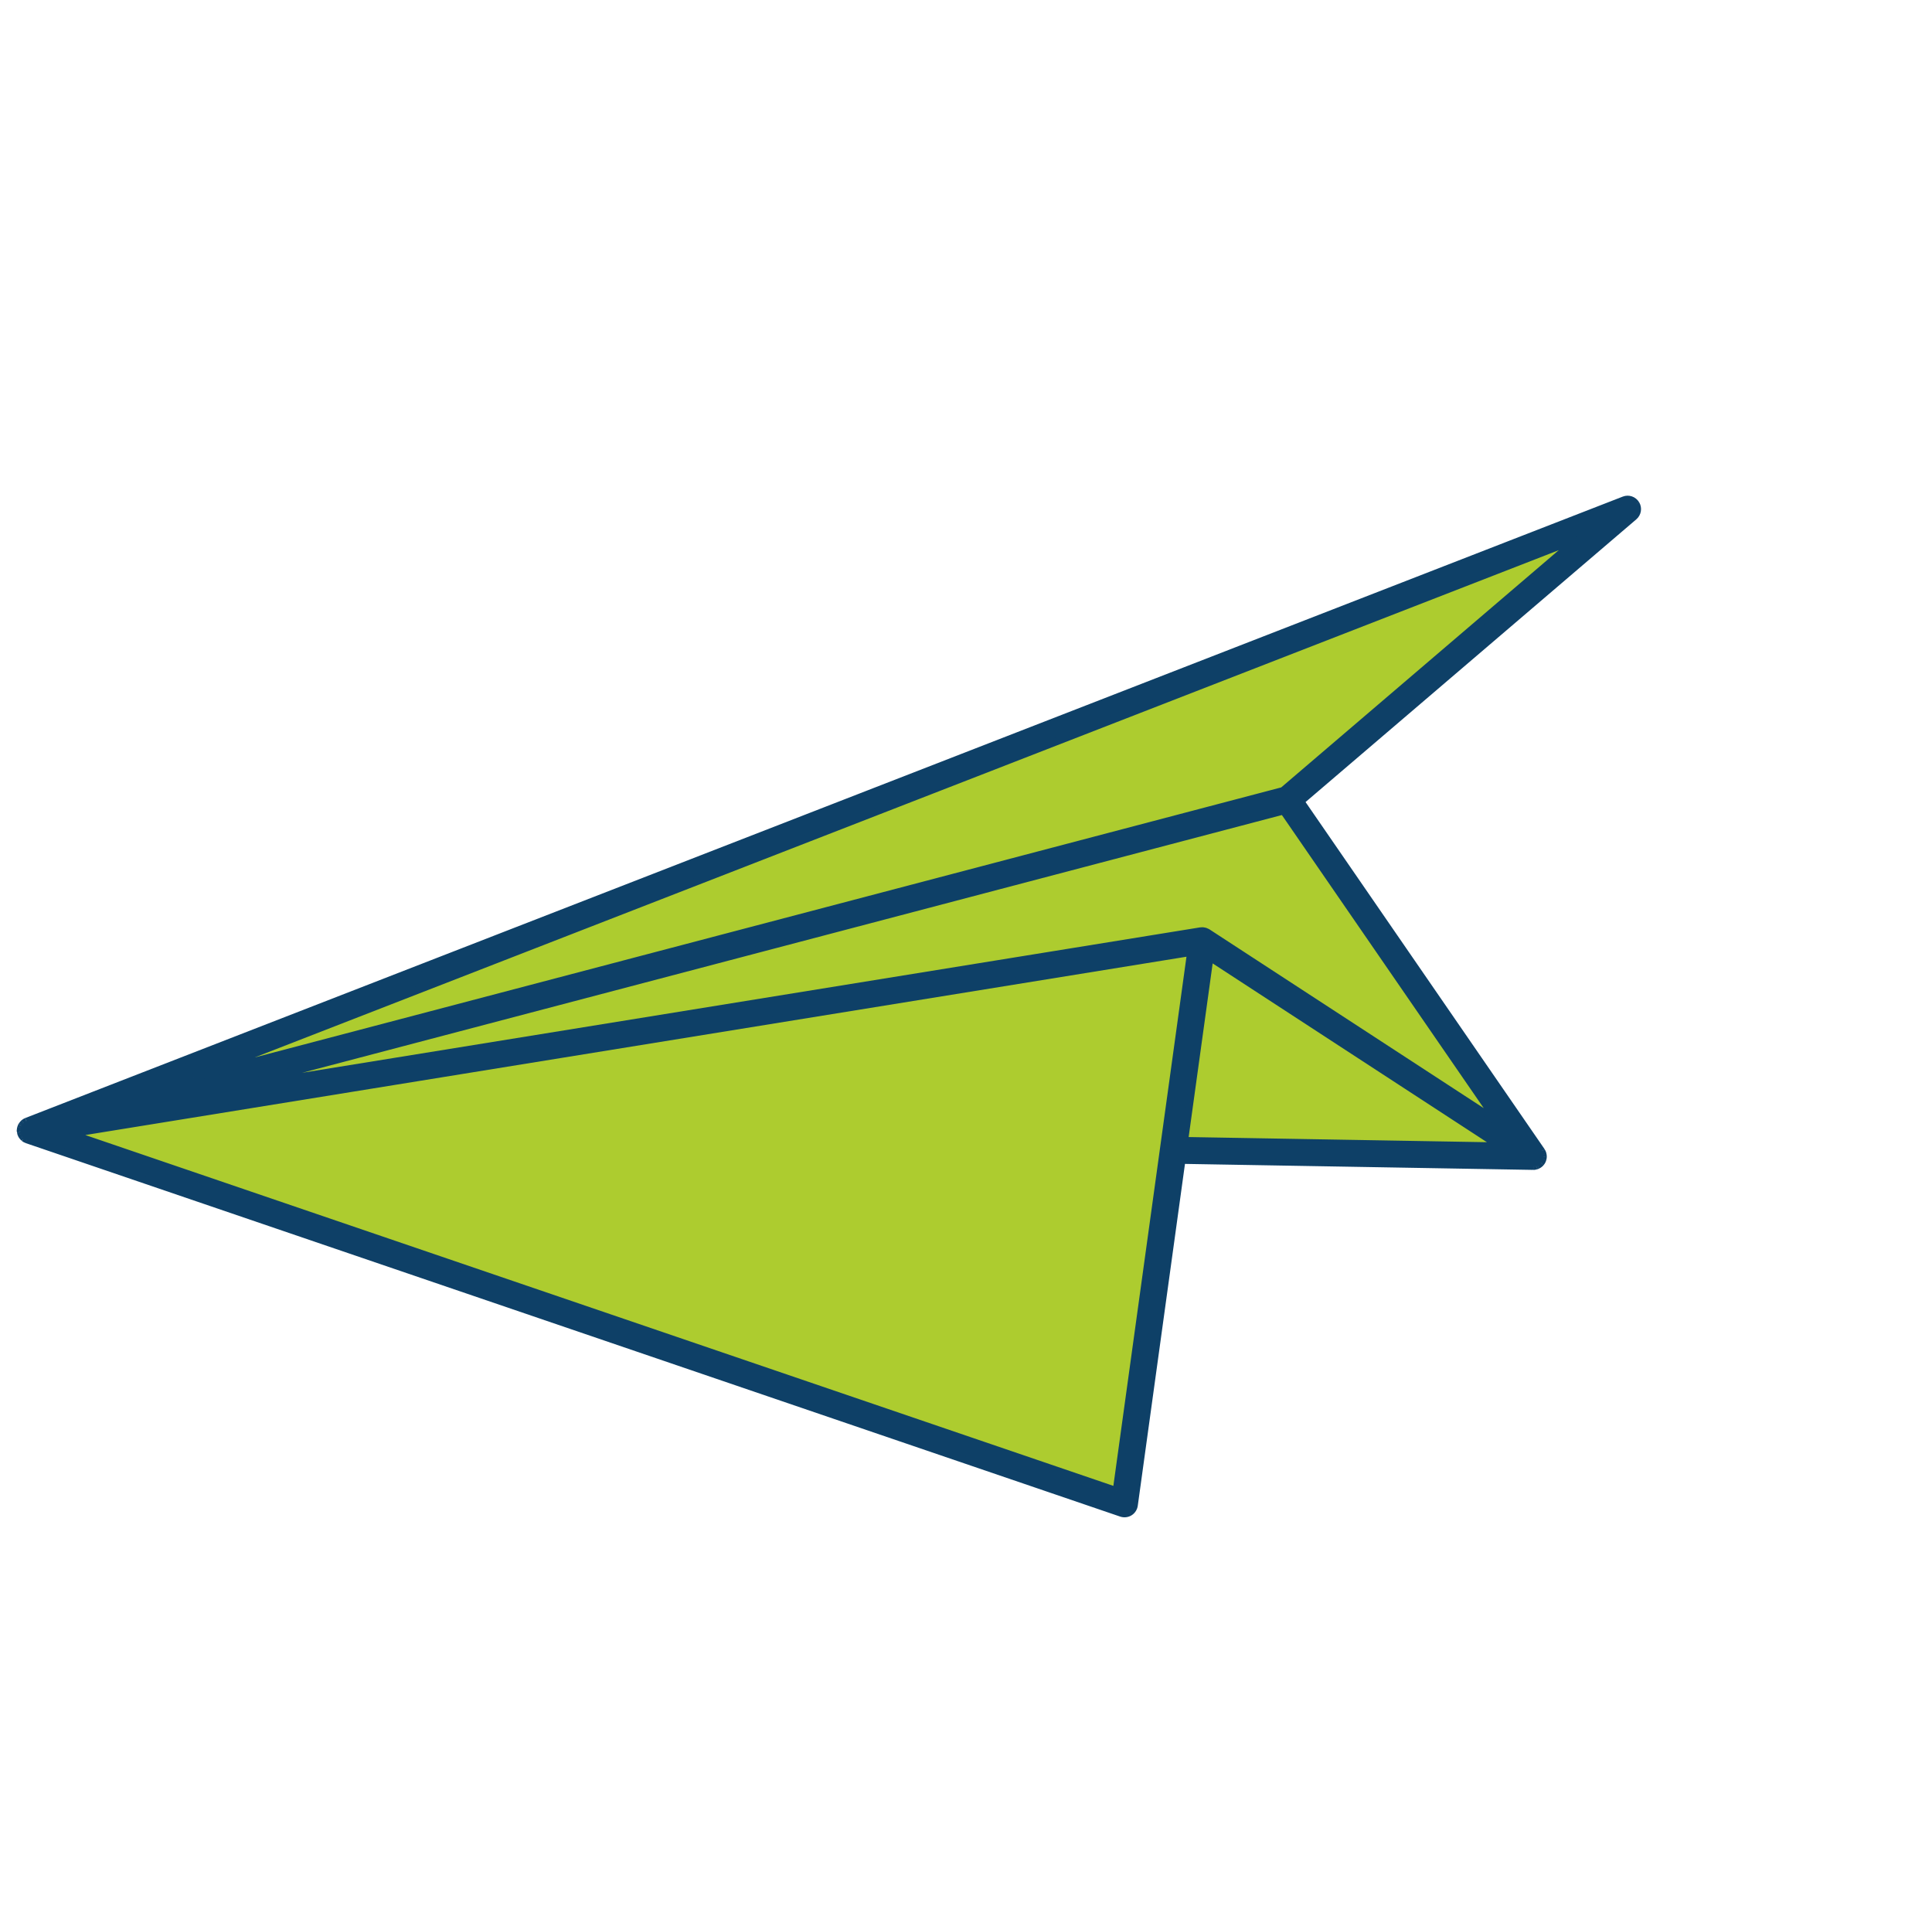
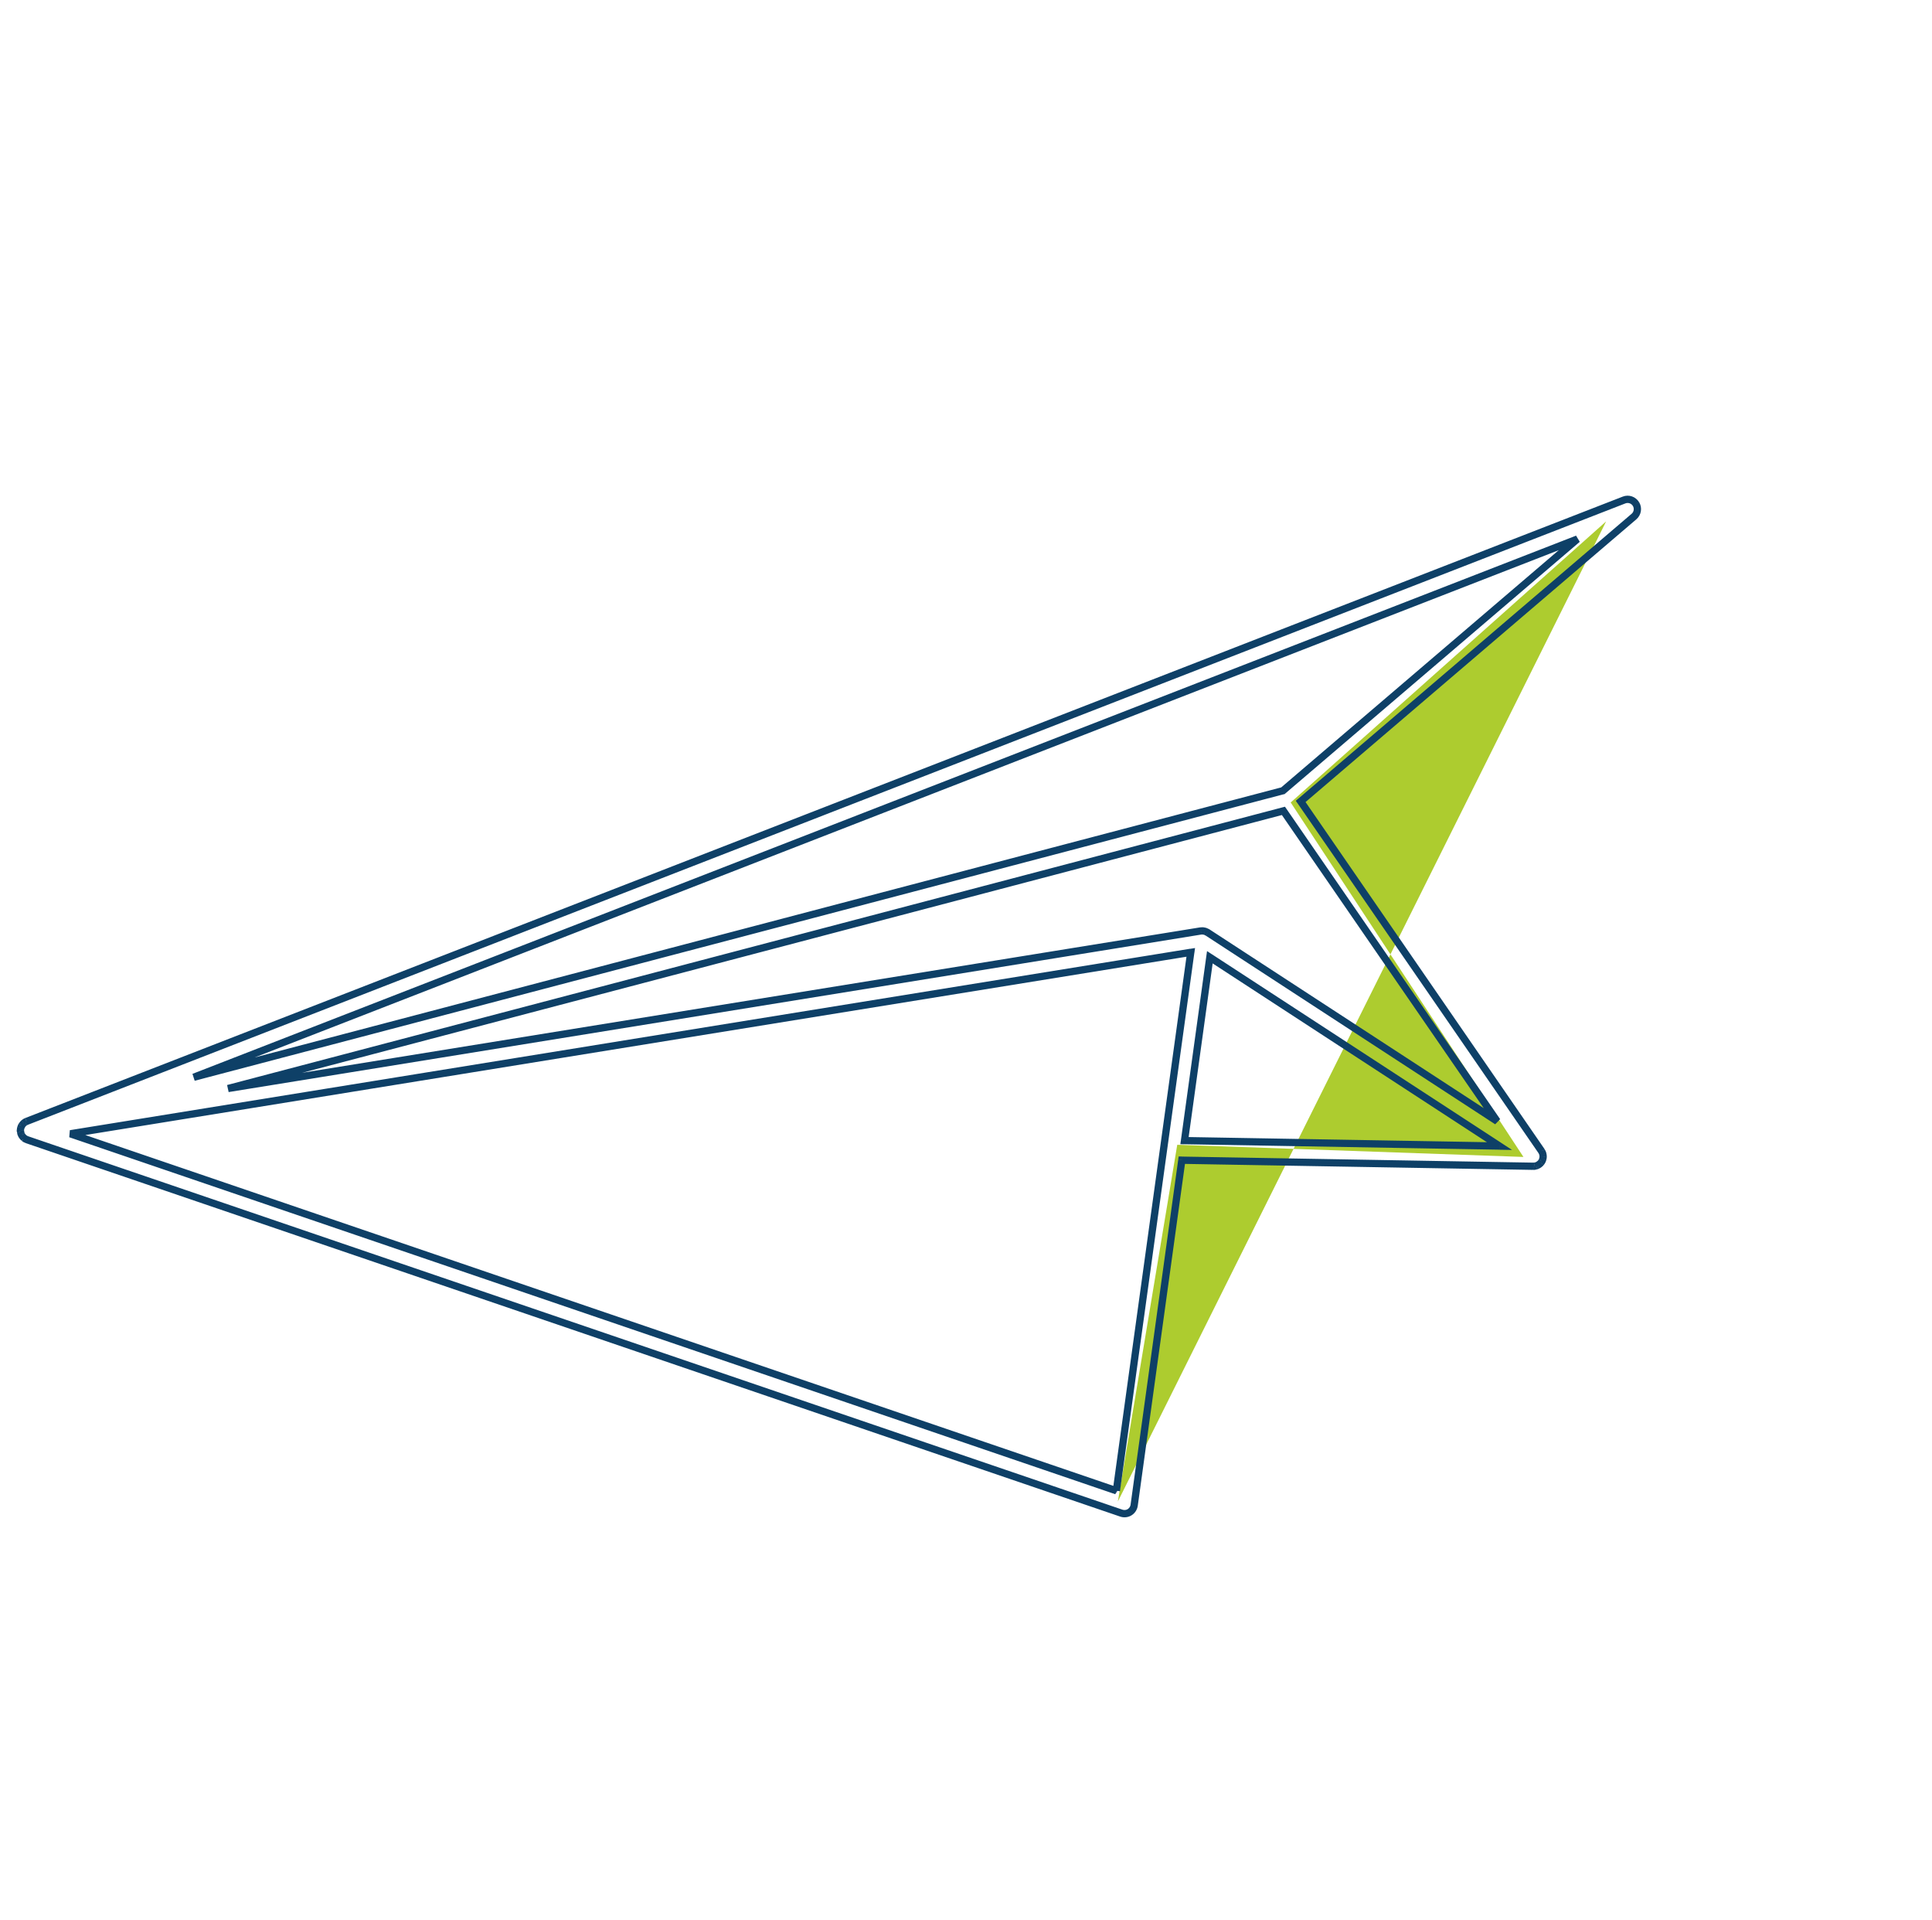
<svg xmlns="http://www.w3.org/2000/svg" width="155" height="154" viewBox="0 0 155 154" fill="none">
-   <path d="M89.683 120.442L4.905 90.79L128.856 41.822L103.55 64.368L122.222 92.801L94.448 91.826L89.684 120.44L89.683 120.442Z" fill="#ADCC2F" />
-   <path d="M1.93 91.283C2 91.341 2.08 91.385 2.17 91.416L89.961 121.369C90.183 121.444 90.427 121.416 90.626 121.295C90.632 121.289 90.651 121.277 90.659 121.274C90.841 121.149 90.962 120.952 90.991 120.735L94.813 93.058L122.999 93.544C122.999 93.544 123.002 93.542 123.007 93.544C123.039 93.545 123.072 93.543 123.104 93.539C123.111 93.539 123.12 93.539 123.125 93.537C123.157 93.533 123.189 93.525 123.217 93.517C123.225 93.513 123.232 93.513 123.24 93.512C123.272 93.504 123.302 93.49 123.334 93.475C123.338 93.472 123.346 93.47 123.352 93.469C123.387 93.453 123.421 93.431 123.456 93.407C123.498 93.378 123.537 93.346 123.573 93.31L123.589 93.293C123.599 93.284 123.607 93.271 123.614 93.264C123.641 93.232 123.665 93.196 123.688 93.159C123.697 93.145 123.703 93.132 123.712 93.115C123.735 93.069 123.754 93.026 123.766 92.979C123.768 92.969 123.772 92.961 123.774 92.952C123.786 92.904 123.791 92.854 123.793 92.804C123.793 92.797 123.797 92.789 123.798 92.781C123.8 92.766 123.793 92.752 123.797 92.739C123.797 92.715 123.794 92.689 123.791 92.667C123.786 92.643 123.783 92.619 123.779 92.596C123.773 92.573 123.768 92.552 123.759 92.528C123.751 92.504 123.743 92.479 123.732 92.459C123.722 92.436 123.71 92.418 123.7 92.396C123.691 92.375 123.678 92.352 123.665 92.332C123.662 92.33 123.661 92.329 123.659 92.321L104.344 64.283L131.083 41.433C131.374 41.185 131.441 40.764 131.246 40.436C131.048 40.105 130.648 39.966 130.289 40.105L2.135 89.946C2.135 89.946 2.117 89.956 2.105 89.959C2.076 89.972 2.046 89.987 2.019 90.003C2.003 90.011 1.987 90.023 1.972 90.032C1.949 90.049 1.928 90.064 1.906 90.082L1.864 90.124C1.844 90.144 1.825 90.163 1.811 90.184C1.799 90.196 1.787 90.213 1.777 90.226C1.759 90.251 1.745 90.277 1.729 90.306C1.723 90.32 1.715 90.333 1.708 90.344C1.691 90.38 1.677 90.418 1.666 90.457C1.665 90.463 1.662 90.469 1.66 90.475C1.649 90.518 1.641 90.563 1.639 90.608L1.639 90.613C1.637 90.627 1.639 90.641 1.639 90.655C1.638 90.69 1.64 90.723 1.644 90.755C1.646 90.769 1.65 90.785 1.651 90.802C1.657 90.837 1.663 90.867 1.671 90.899C1.672 90.905 1.674 90.913 1.675 90.919C1.677 90.928 1.685 90.937 1.687 90.947C1.697 90.977 1.71 91.007 1.726 91.034C1.734 91.049 1.739 91.064 1.751 91.078C1.766 91.105 1.785 91.131 1.804 91.155C1.814 91.164 1.822 91.18 1.833 91.191L1.93 91.288L1.928 91.285L1.93 91.283ZM18.297 87.31L102.968 65.038L120.116 89.934L96.883 74.792C96.883 74.792 96.872 74.786 96.867 74.784C96.853 74.774 96.835 74.768 96.82 74.76C96.783 74.74 96.749 74.724 96.711 74.71C96.693 74.704 96.677 74.701 96.661 74.696C96.62 74.684 96.584 74.678 96.542 74.672C96.524 74.671 96.505 74.669 96.489 74.666C96.448 74.666 96.41 74.666 96.37 74.671C96.356 74.673 96.344 74.669 96.332 74.673L18.298 87.309L18.297 87.31ZM126.554 43.235L102.927 63.425L15.547 86.408L126.554 43.235ZM120.303 91.929L95.031 91.492L97.063 76.782L120.303 91.929ZM89.568 119.578L5.649 90.945L95.532 76.391L89.565 119.576L89.568 119.578Z" fill="#0E4067" />
+   <path d="M89.683 120.442L128.856 41.822L103.55 64.368L122.222 92.801L94.448 91.826L89.684 120.44L89.683 120.442Z" fill="#ADCC2F" />
  <path d="M1.931 91.284L2.117 91.059L1.724 91.49L1.931 91.284ZM2.171 91.417L2.075 91.693L2.169 91.418L2.171 91.417ZM90.627 121.296L90.777 121.546L90.808 121.527L90.833 121.502L90.627 121.296ZM90.66 121.275L90.79 121.536L90.809 121.526L90.826 121.514L90.66 121.275ZM94.814 93.059L94.818 92.767L94.559 92.763L94.524 93.019L94.814 93.059ZM123 93.545L122.996 93.837L123.119 93.839L123.207 93.751L123 93.545ZM123.007 93.545L122.916 93.821L122.961 93.836L123.009 93.835L123.008 93.544L123.007 93.545ZM123.105 93.54L123.105 93.248L123.086 93.248L123.067 93.251L123.102 93.54L123.105 93.54ZM123.126 93.538L123.09 93.248L123.061 93.252L123.033 93.26L123.125 93.536L123.126 93.538ZM123.217 93.517L123.298 93.797L123.324 93.79L123.348 93.778L123.217 93.517ZM123.241 93.513L123.241 93.805L123.277 93.805L123.311 93.796L123.24 93.514L123.241 93.513ZM123.335 93.476L123.465 93.737L123.508 93.716L123.541 93.682L123.335 93.476ZM123.353 93.47L123.444 93.746L123.457 93.743L123.47 93.737L123.351 93.471L123.353 93.47ZM123.457 93.408L123.619 93.65L123.622 93.647L123.627 93.644L123.458 93.407L123.457 93.408ZM123.616 93.266L123.823 93.472L123.837 93.458L123.616 93.266ZM123.69 93.161L123.451 92.992L123.444 93.004L123.437 93.015L123.69 93.161ZM123.714 93.117L123.976 93.248L123.978 93.245L123.98 93.243L123.717 93.117L123.714 93.117ZM123.768 92.981L124.05 93.052L124.051 93.046L124.053 93.04L123.767 92.982L123.768 92.981ZM123.776 92.954L123.494 92.882L123.492 92.888L123.491 92.894L123.777 92.952L123.776 92.954ZM123.795 92.806L124.087 92.818L124.088 92.812L124.088 92.808L123.796 92.808L123.795 92.806ZM123.8 92.783L123.511 92.741L123.509 92.763L123.509 92.784L123.801 92.784L123.8 92.783ZM123.799 92.741L124.087 92.783L124.09 92.762L124.09 92.741L123.799 92.741ZM123.779 92.596L124.068 92.548L124.065 92.533L124.061 92.519L123.779 92.596ZM123.667 92.332L123.917 92.181L123.898 92.15L123.873 92.125L123.667 92.332ZM123.661 92.321L123.937 92.23L123.924 92.191L123.902 92.156L123.661 92.321ZM104.346 64.283L104.158 64.061L103.958 64.232L104.107 64.449L104.347 64.284L104.346 64.283ZM2.137 89.945L2.031 89.674L2.012 89.681L1.996 89.69L2.137 89.945ZM2.107 89.958L2.016 89.682L1.999 89.687L1.985 89.694L2.108 89.957L2.107 89.958ZM2.021 90.002L2.151 90.263L2.159 90.26L2.165 90.254L2.023 90.002L2.021 90.002ZM1.974 90.032L2.136 90.274L2.139 90.27L2.144 90.268L1.974 90.029L1.974 90.032ZM1.908 90.082L1.723 89.856L1.712 89.867L1.701 89.878L1.908 90.084L1.908 90.082ZM1.812 90.185L2.018 90.391L2.041 90.369L2.059 90.342L1.812 90.185ZM1.777 90.227L1.54 90.058L1.538 90.061L1.777 90.227ZM1.73 90.307L1.476 90.163L1.468 90.178L1.462 90.194L1.73 90.307ZM1.709 90.345L1.466 90.184L1.452 90.205L1.442 90.228L1.707 90.347L1.709 90.345ZM1.667 90.458L1.944 90.549L1.946 90.547L1.946 90.542L1.666 90.459L1.667 90.458ZM1.661 90.476L1.385 90.385L1.382 90.392L1.38 90.399L1.661 90.476ZM1.64 90.609L1.348 90.597L1.341 90.758L1.475 90.85L1.64 90.609ZM1.64 90.614L1.928 90.655L1.931 90.634L1.931 90.612L1.639 90.612L1.64 90.614ZM1.64 90.656L1.932 90.673L1.933 90.664L1.932 90.656L1.64 90.656ZM1.645 90.756L1.355 90.792L1.357 90.794L1.646 90.752L1.645 90.756ZM1.652 90.803L1.361 90.835L1.362 90.844L1.365 90.853L1.652 90.803ZM1.672 90.9L1.39 90.971L1.393 90.981L1.397 90.992L1.673 90.901L1.672 90.9ZM1.676 90.92L1.962 90.861L1.958 90.844L1.952 90.826L1.676 90.917L1.676 90.92ZM1.687 90.948L1.4 91.005L1.404 91.023L1.41 91.041L1.686 90.949L1.687 90.948ZM1.727 91.035L1.988 90.904L1.984 90.896L1.978 90.89L1.727 91.032L1.727 91.035ZM1.752 91.079L2.005 90.934L1.998 90.922L1.99 90.909L1.752 91.079ZM1.805 91.156L1.581 91.342L1.59 91.352L1.6 91.361L1.806 91.155L1.805 91.156ZM18.294 87.314L18.22 87.032L18.342 87.601L18.295 87.313L18.294 87.314ZM102.965 65.043L103.206 64.878L103.09 64.709L102.892 64.76L102.965 65.043ZM120.113 89.938L119.954 90.183L120.354 89.773L120.113 89.938ZM96.88 74.796L97.039 74.552L97.035 74.548L97.029 74.547L96.879 74.797L96.88 74.796ZM96.864 74.788L96.696 75.025L96.732 75.052L96.773 75.064L96.864 74.788ZM96.817 74.764L96.676 75.019L96.681 75.024L96.688 75.027L96.818 74.766L96.817 74.764ZM96.708 74.715L96.808 74.44L96.805 74.437L96.8 74.437L96.709 74.713L96.708 74.715ZM96.658 74.7L96.574 74.979L96.58 74.98L96.587 74.983L96.658 74.7ZM96.539 74.677L96.581 74.388L96.578 74.386L96.572 74.387L96.54 74.678L96.539 74.677ZM96.486 74.671L96.518 74.38L96.501 74.377L96.484 74.377L96.485 74.669L96.486 74.671ZM96.367 74.675L96.339 74.386L96.333 74.387L96.327 74.388L96.368 74.677L96.367 74.675ZM96.329 74.678L96.376 74.966L96.398 74.963L96.421 74.954L96.329 74.678ZM126.554 43.239L126.741 43.462L126.447 42.969L126.554 43.239ZM102.927 63.429L103.002 63.71L103.066 63.694L103.117 63.65L102.928 63.428L102.927 63.429ZM15.546 86.412L15.441 86.141L15.62 86.695L15.546 86.412ZM120.303 91.932L120.299 92.224L121.311 92.241L120.462 91.687L120.303 91.932ZM95.031 91.495L94.742 91.455L94.697 91.78L95.025 91.786L95.03 91.494L95.031 91.495ZM97.063 76.785L97.222 76.541L96.838 76.289L96.774 76.745L97.063 76.785ZM89.569 119.582L89.475 119.858L89.775 119.375L89.569 119.582ZM5.65 90.948L5.603 90.659L5.555 91.223L5.649 90.947L5.65 90.948ZM95.532 76.394L95.822 76.434L95.875 76.044L95.485 76.107L95.531 76.395L95.532 76.394ZM89.566 119.579L89.277 119.539L89.257 119.683L89.359 119.785L89.565 119.578L89.566 119.579ZM1.745 91.511C1.843 91.593 1.955 91.652 2.076 91.695L2.268 91.144C2.206 91.122 2.157 91.095 2.117 91.062L1.745 91.511ZM2.077 91.696L89.868 121.649L90.057 121.097L2.265 91.144L2.077 91.696ZM89.87 121.65C90.175 121.753 90.507 121.715 90.779 121.55L90.476 121.05C90.348 121.129 90.195 121.144 90.055 121.097L89.867 121.65L89.87 121.65ZM90.834 121.506C90.825 121.515 90.818 121.523 90.814 121.526C90.811 121.53 90.808 121.532 90.806 121.534C90.805 121.536 90.803 121.537 90.802 121.538C90.802 121.538 90.802 121.538 90.801 121.539C90.801 121.539 90.799 121.542 90.795 121.543L90.534 121.021C90.519 121.029 90.503 121.037 90.491 121.044C90.489 121.047 90.454 121.067 90.425 121.097L90.838 121.509L90.834 121.506ZM90.827 121.518C91.074 121.347 91.241 121.077 91.281 120.778L90.704 120.699C90.684 120.834 90.609 120.958 90.493 121.037L90.826 121.517L90.827 121.518ZM91.281 120.781L95.103 93.104L94.525 93.025L90.703 120.701L91.281 120.781ZM94.81 93.355L122.997 93.84L123.007 93.258L94.82 92.772L94.81 93.355ZM123.001 93.548C123.139 93.686 123.208 93.755 123.208 93.755L123.202 93.761C123.202 93.761 123.197 93.766 123.195 93.768C123.19 93.773 123.185 93.777 123.179 93.781C123.169 93.789 123.157 93.796 123.144 93.805C123.118 93.819 123.09 93.83 123.061 93.836C123.001 93.847 122.952 93.838 122.917 93.827L123.102 93.274C123.063 93.261 123.008 93.252 122.947 93.264C122.917 93.269 122.887 93.28 122.86 93.296C122.848 93.303 122.835 93.311 122.824 93.319C122.82 93.324 122.815 93.329 122.809 93.332C122.807 93.335 122.804 93.337 122.802 93.34C122.801 93.341 122.8 93.342 122.798 93.343L122.796 93.346C122.796 93.346 122.796 93.346 123.003 93.552L123.001 93.548ZM123.009 93.84C123.051 93.84 123.098 93.837 123.143 93.832L123.07 93.254C123.051 93.256 123.029 93.258 123.01 93.258L123.01 93.841L123.009 93.84ZM123.107 93.834C123.107 93.834 123.124 93.834 123.139 93.833C123.155 93.832 123.185 93.83 123.222 93.817L123.037 93.264C123.053 93.259 123.067 93.255 123.077 93.254C123.088 93.253 123.096 93.252 123.1 93.251C123.108 93.249 123.114 93.25 123.108 93.249L123.108 93.833L123.107 93.834ZM123.165 93.831C123.219 93.825 123.267 93.812 123.301 93.802L123.14 93.241C123.118 93.247 123.102 93.251 123.094 93.252L123.166 93.83L123.165 93.831ZM123.352 93.782C123.319 93.797 123.289 93.805 123.27 93.807C123.253 93.809 123.239 93.809 123.246 93.809L123.246 93.225C123.246 93.225 123.17 93.221 123.091 93.261L123.353 93.783L123.352 93.782ZM123.315 93.8C123.38 93.784 123.435 93.756 123.468 93.739L123.207 93.217C123.192 93.224 123.184 93.228 123.178 93.231C123.172 93.233 123.171 93.234 123.173 93.234L123.315 93.8ZM123.544 93.685C123.511 93.718 123.476 93.736 123.455 93.745C123.433 93.755 123.417 93.757 123.412 93.76L123.409 93.761C123.409 93.761 123.41 93.76 123.413 93.761C123.417 93.76 123.432 93.756 123.451 93.751L123.266 93.198C123.281 93.192 123.293 93.19 123.294 93.191C123.301 93.189 123.288 93.192 123.282 93.193C123.274 93.195 123.254 93.201 123.23 93.21C123.205 93.221 123.17 93.24 123.134 93.275L123.547 93.688L123.544 93.685ZM123.474 93.738C123.534 93.711 123.588 93.676 123.623 93.653L123.299 93.167C123.262 93.192 123.247 93.201 123.237 93.205L123.474 93.738ZM123.63 93.648C123.68 93.612 123.734 93.571 123.785 93.52L123.371 93.107C123.351 93.127 123.324 93.15 123.291 93.173L123.63 93.648ZM123.785 93.52L123.801 93.503L123.388 93.09L123.371 93.107L123.785 93.52ZM123.801 93.503C123.811 93.493 123.818 93.486 123.824 93.48C123.83 93.475 123.834 93.47 123.836 93.466C123.839 93.463 123.839 93.463 123.838 93.464C123.837 93.465 123.833 93.469 123.827 93.475L123.415 93.063C123.406 93.072 123.396 93.082 123.392 93.087C123.387 93.091 123.382 93.096 123.381 93.097C123.379 93.1 123.379 93.1 123.38 93.099C123.38 93.099 123.383 93.095 123.388 93.09L123.801 93.503ZM123.84 93.459C123.884 93.408 123.919 93.355 123.947 93.307L123.443 93.014C123.426 93.043 123.413 93.061 123.402 93.073L123.842 93.458L123.84 93.459ZM123.932 93.332C123.947 93.309 123.959 93.29 123.966 93.276C123.971 93.269 123.972 93.263 123.974 93.258C123.978 93.255 123.978 93.252 123.979 93.249L123.457 92.988C123.457 92.988 123.453 92.994 123.453 92.996L123.451 92.999C123.451 92.999 123.45 93 123.449 93.001C123.447 93.002 123.446 93.004 123.446 93.004C123.446 93.004 123.45 92.998 123.456 92.989L123.93 93.329L123.932 93.332ZM123.981 93.244C124.004 93.198 124.035 93.132 124.055 93.052L123.489 92.911C123.484 92.928 123.476 92.948 123.454 92.993L123.981 93.244ZM124.059 93.039C124.059 93.039 124.055 93.054 124.054 93.058C124.051 93.06 124.053 93.064 124.053 93.059C124.053 93.059 124.056 93.051 124.057 93.043C124.06 93.033 124.063 93.022 124.066 93.008L123.494 92.894C123.494 92.894 123.497 92.879 123.498 92.875C123.5 92.872 123.5 92.869 123.5 92.874C123.5 92.874 123.496 92.882 123.495 92.891C123.491 92.899 123.489 92.911 123.485 92.924L124.057 93.038L124.059 93.039ZM124.063 93.025C124.081 92.952 124.088 92.883 124.092 92.818L123.509 92.796C123.508 92.83 123.504 92.86 123.497 92.884L124.063 93.025ZM124.092 92.806C124.092 92.828 124.088 92.846 124.087 92.854C124.087 92.859 124.086 92.862 124.085 92.863C124.085 92.863 124.086 92.86 124.087 92.856C124.088 92.853 124.089 92.847 124.091 92.841C124.092 92.828 124.096 92.806 124.096 92.78L123.513 92.78C123.513 92.759 123.515 92.742 123.517 92.733C123.518 92.729 123.518 92.725 123.52 92.723C123.52 92.723 123.518 92.727 123.517 92.731C123.516 92.734 123.515 92.74 123.514 92.746C123.511 92.758 123.508 92.78 123.509 92.805L124.093 92.805L124.092 92.806ZM124.093 92.824C124.098 92.793 124.096 92.768 124.095 92.751C124.094 92.742 124.094 92.735 124.094 92.73C124.094 92.726 124.093 92.722 124.093 92.72C124.093 92.72 124.093 92.724 124.094 92.73C124.094 92.74 124.095 92.758 124.092 92.783L123.514 92.701C123.51 92.731 123.51 92.757 123.51 92.773C123.511 92.782 123.511 92.789 123.513 92.795C123.513 92.799 123.514 92.803 123.514 92.805C123.514 92.805 123.514 92.801 123.513 92.795C123.511 92.784 123.511 92.767 123.515 92.742L124.093 92.824ZM124.093 92.741C124.093 92.703 124.09 92.66 124.083 92.62L123.508 92.716C123.508 92.716 123.51 92.733 123.51 92.742L124.094 92.742L124.093 92.741ZM124.083 92.62C124.081 92.608 124.079 92.596 124.076 92.584C124.074 92.573 124.071 92.561 124.07 92.548L123.495 92.644C123.497 92.656 123.499 92.668 123.502 92.68C123.504 92.691 123.505 92.704 123.508 92.716L124.083 92.62ZM124.065 92.519C124.06 92.499 124.051 92.469 124.042 92.436L123.489 92.621C123.494 92.636 123.497 92.651 123.504 92.672L124.067 92.518L124.065 92.519ZM124.042 92.436C124.035 92.415 124.023 92.377 124.005 92.338L123.473 92.58C123.473 92.58 123.479 92.595 123.489 92.621L124.042 92.436ZM124.005 92.338C123.997 92.317 123.987 92.301 123.982 92.291C123.975 92.279 123.975 92.277 123.973 92.275L123.442 92.516C123.451 92.536 123.46 92.553 123.465 92.562C123.471 92.573 123.473 92.578 123.473 92.58L124.005 92.338ZM123.973 92.275C123.955 92.233 123.928 92.192 123.922 92.181L123.422 92.481C123.422 92.481 123.429 92.493 123.432 92.498C123.435 92.502 123.438 92.506 123.438 92.509C123.442 92.516 123.442 92.516 123.442 92.516L123.973 92.275ZM123.878 92.125C123.878 92.125 123.894 92.142 123.912 92.167C123.929 92.191 123.938 92.214 123.942 92.23L123.389 92.415C123.396 92.436 123.408 92.462 123.426 92.49C123.445 92.518 123.464 92.537 123.465 92.538L123.878 92.125ZM123.906 92.156L104.592 64.118L104.111 64.449L123.426 92.487L123.906 92.156ZM104.541 64.506L131.278 41.657L130.9 41.212L104.162 64.061L104.542 64.505L104.541 64.506ZM131.278 41.657C131.679 41.315 131.772 40.736 131.506 40.287L131.003 40.584C131.126 40.793 131.081 41.059 130.9 41.214L131.278 41.659L131.278 41.657ZM131.503 40.285C131.231 39.835 130.682 39.642 130.192 39.833L130.401 40.379C130.625 40.292 130.878 40.377 131.004 40.585L131.503 40.285ZM130.192 39.833L2.037 89.675L2.248 90.218L130.401 40.379L130.192 39.833ZM2.143 89.946L2.001 89.691C1.998 89.695 2.005 89.688 2.02 89.684L2.206 90.237C2.233 90.229 2.256 90.216 2.264 90.212C2.27 90.209 2.275 90.206 2.278 90.205C2.279 90.204 2.28 90.203 2.282 90.201C2.282 90.201 2.282 90.201 2.283 90.2L2.142 89.945L2.143 89.946ZM1.99 89.696C1.962 89.709 1.921 89.727 1.88 89.751L2.17 90.256C2.186 90.248 2.205 90.238 2.237 90.223L1.99 89.694L1.99 89.696ZM1.895 89.743C1.853 89.764 1.813 89.795 1.81 89.797L2.15 90.272C2.15 90.272 2.154 90.268 2.156 90.266C2.157 90.264 2.158 90.263 2.159 90.262C2.162 90.26 2.163 90.258 2.164 90.257C2.164 90.257 2.161 90.261 2.155 90.262L1.893 89.74L1.895 89.743ZM1.818 89.792C1.781 89.817 1.751 89.84 1.73 89.859L2.099 90.311C2.12 90.294 2.131 90.286 2.142 90.278L1.818 89.792ZM1.707 89.879L1.666 89.921L2.078 90.332L2.119 90.291L1.707 89.879ZM1.666 89.921C1.651 89.935 1.608 89.979 1.573 90.032L2.065 90.345C2.065 90.345 2.059 90.351 2.057 90.352L2.065 90.345C2.065 90.345 2.072 90.338 2.076 90.333L1.665 89.922L1.666 89.921ZM1.612 89.981C1.581 90.012 1.558 90.045 1.548 90.059L2.023 90.399C2.023 90.399 2.027 90.395 2.029 90.393C2.03 90.391 2.031 90.39 2.033 90.389C2.033 90.389 2.03 90.391 2.028 90.394L1.615 89.981L1.612 89.981ZM1.545 90.063C1.517 90.102 1.495 90.144 1.484 90.164L1.99 90.453C2.01 90.416 2.015 90.407 2.024 90.395L1.545 90.063ZM1.469 90.194C1.472 90.185 1.476 90.179 1.477 90.178C1.476 90.179 1.475 90.18 1.472 90.183L1.958 90.507C1.964 90.498 1.986 90.464 2.005 90.421L1.469 90.191L1.469 90.194ZM1.449 90.228C1.427 90.275 1.41 90.324 1.394 90.375L1.953 90.542C1.963 90.514 1.972 90.488 1.982 90.464L1.449 90.228ZM1.397 90.368C1.397 90.368 1.395 90.374 1.393 90.376C1.392 90.377 1.392 90.382 1.391 90.386L1.944 90.571C1.944 90.571 1.945 90.565 1.946 90.561C1.948 90.559 1.947 90.555 1.948 90.552L1.395 90.367L1.397 90.368ZM1.385 90.401C1.368 90.461 1.356 90.527 1.353 90.599L1.935 90.624C1.937 90.604 1.939 90.583 1.947 90.555L1.383 90.402L1.385 90.401ZM1.645 90.611C1.48 90.852 1.387 90.748 1.354 90.612C1.354 90.612 1.354 90.612 1.354 90.615L1.938 90.615C1.938 90.615 1.938 90.612 1.937 90.611C1.903 90.476 1.811 90.371 1.645 90.611ZM1.356 90.574C1.351 90.608 1.353 90.635 1.353 90.647C1.353 90.649 1.353 90.654 1.354 90.655C1.355 90.656 1.354 90.657 1.354 90.66L1.938 90.66C1.938 90.66 1.938 90.641 1.938 90.636C1.938 90.636 1.938 90.633 1.938 90.631C1.938 90.631 1.938 90.631 1.938 90.629C1.938 90.629 1.938 90.631 1.938 90.634C1.938 90.638 1.937 90.647 1.935 90.657L1.359 90.575L1.356 90.574ZM1.353 90.642C1.349 90.698 1.354 90.75 1.359 90.795L1.937 90.723C1.934 90.704 1.933 90.688 1.934 90.677L1.351 90.643L1.353 90.642ZM1.359 90.8C1.359 90.8 1.361 90.817 1.362 90.823C1.363 90.824 1.363 90.828 1.365 90.83C1.366 90.831 1.366 90.833 1.366 90.835C1.367 90.841 1.367 90.841 1.367 90.839L1.946 90.775C1.944 90.756 1.94 90.738 1.939 90.727C1.938 90.721 1.938 90.721 1.937 90.718L1.36 90.801L1.359 90.8ZM1.368 90.857C1.375 90.895 1.381 90.932 1.393 90.972L1.959 90.831C1.953 90.808 1.948 90.784 1.944 90.756L1.369 90.858L1.368 90.857ZM1.398 90.993C1.398 90.993 1.393 90.977 1.392 90.973C1.391 90.967 1.39 90.964 1.39 90.959C1.39 90.957 1.388 90.953 1.388 90.953C1.388 90.953 1.388 90.955 1.39 90.959C1.391 90.96 1.391 90.965 1.392 90.971C1.392 90.975 1.394 90.983 1.396 90.989C1.398 90.996 1.399 91.004 1.403 91.015L1.956 90.829C1.956 90.829 1.96 90.846 1.961 90.85C1.963 90.856 1.964 90.859 1.964 90.864C1.964 90.868 1.965 90.87 1.965 90.87C1.965 90.87 1.965 90.867 1.964 90.864C1.963 90.863 1.963 90.858 1.962 90.852C1.96 90.846 1.959 90.84 1.958 90.834C1.956 90.827 1.954 90.819 1.951 90.808L1.398 90.993ZM1.392 90.978C1.398 91.01 1.409 91.035 1.416 91.049C1.419 91.057 1.423 91.063 1.425 91.068C1.429 91.072 1.429 91.076 1.429 91.076C1.428 91.075 1.425 91.07 1.423 91.063C1.417 91.053 1.41 91.034 1.404 91.006L1.976 90.892C1.97 90.86 1.96 90.837 1.952 90.821C1.948 90.813 1.945 90.807 1.942 90.802C1.939 90.799 1.938 90.795 1.939 90.794C1.939 90.794 1.939 90.794 1.94 90.795C1.941 90.796 1.944 90.801 1.945 90.807C1.951 90.817 1.958 90.837 1.964 90.864L1.392 90.978ZM1.412 91.041C1.43 91.092 1.451 91.139 1.476 91.181L1.983 90.892C1.976 90.878 1.97 90.865 1.966 90.857L1.413 91.042L1.412 91.041ZM1.468 91.165C1.468 91.165 1.472 91.169 1.473 91.175C1.476 91.178 1.479 91.186 1.481 91.193C1.488 91.207 1.499 91.227 1.515 91.249L1.99 90.909C1.996 90.917 2 90.923 2 90.923C2 90.923 1.998 90.922 1.997 90.921C1.997 90.921 1.996 90.92 1.995 90.918C1.995 90.918 1.994 90.917 1.992 90.916C1.99 90.914 1.99 90.911 1.989 90.908L1.467 91.169L1.468 91.165ZM1.5 91.224C1.524 91.266 1.551 91.305 1.583 91.342L2.032 90.969C2.022 90.96 2.015 90.948 2.008 90.934L1.502 91.224L1.5 91.224ZM1.601 91.362C1.59 91.352 1.583 91.345 1.581 91.34C1.578 91.337 1.577 91.336 1.581 91.34C1.583 91.342 1.588 91.352 1.595 91.359C1.603 91.367 1.614 91.382 1.629 91.398L2.041 90.986C2.052 90.997 2.059 91.004 2.06 91.007C2.064 91.011 2.062 91.01 2.06 91.007C2.059 91.006 2.053 90.996 2.046 90.988C2.039 90.981 2.028 90.966 2.013 90.95L1.6 91.364L1.601 91.362ZM1.629 91.398L1.632 91.4L1.634 91.403L1.637 91.405L1.639 91.407L1.641 91.41L1.644 91.412L1.646 91.415L1.648 91.417L1.651 91.419L1.653 91.422L1.656 91.424L1.658 91.426L1.66 91.429L1.663 91.431L1.665 91.433L1.667 91.436L1.67 91.438L1.672 91.441L1.675 91.443L1.677 91.445L1.679 91.448L1.682 91.45L1.684 91.453L1.686 91.455L1.689 91.457L1.691 91.46L1.694 91.462L1.696 91.464L1.698 91.467L1.701 91.469L1.703 91.472L1.705 91.474L1.708 91.476L1.71 91.479L1.713 91.481L1.715 91.483L1.717 91.486L2.13 91.075L2.128 91.073L2.125 91.07L2.123 91.068L2.121 91.066L2.118 91.063L2.116 91.061L2.114 91.058L2.111 91.056L2.109 91.054L2.106 91.051L2.104 91.049L2.102 91.046L2.099 91.044L2.097 91.042L2.095 91.039L2.092 91.037L2.09 91.035L2.087 91.032L2.085 91.03L2.083 91.028L2.08 91.025L2.078 91.023L2.076 91.02L2.073 91.018L2.071 91.016L2.068 91.013L2.066 91.011L2.064 91.008L2.061 91.006L2.059 91.004L2.057 91.001L2.054 90.999L2.052 90.997L2.049 90.994L2.047 90.992L2.045 90.99L2.042 90.987L1.629 91.398ZM1.704 91.473L1.707 91.475L1.709 91.477L1.711 91.48L1.714 91.482L1.716 91.484L1.718 91.487L1.721 91.489L1.723 91.492L1.726 91.494L1.728 91.496L1.73 91.499L2.142 91.087L2.14 91.084L2.137 91.082L2.135 91.08L2.133 91.077L2.13 91.075L2.128 91.073L2.125 91.07L2.123 91.068L2.121 91.066L2.118 91.063L2.116 91.061L1.704 91.473ZM2.137 91.082L2.135 91.08L1.723 91.492L1.726 91.494L2.137 91.082ZM18.369 87.596L103.04 65.324L102.892 64.76L18.22 87.032L18.369 87.596ZM102.726 65.207L119.873 90.102L120.354 89.771L103.206 64.876L102.726 65.207ZM120.273 89.693L97.04 74.551L96.722 75.04L119.955 90.182L120.273 89.693ZM96.881 74.795L97.032 74.545C97.032 74.545 97.032 74.545 97.031 74.543C97.031 74.543 97.029 74.542 97.028 74.541C97.026 74.539 97.021 74.536 97.016 74.534C97.014 74.532 96.989 74.519 96.96 74.509L96.776 75.062C96.761 75.057 96.751 75.052 96.748 75.052C96.745 75.048 96.741 75.047 96.74 75.048L96.738 75.046C96.738 75.046 96.737 75.046 96.888 74.795L96.881 74.795ZM97.034 74.549C97.003 74.528 96.975 74.514 96.963 74.509C96.958 74.507 96.949 74.502 96.949 74.502C96.947 74.501 96.946 74.5 96.949 74.502L96.688 75.024C96.688 75.024 96.697 75.029 96.702 75.031C96.704 75.034 96.71 75.035 96.711 75.036L96.714 75.038C96.714 75.038 96.715 75.04 96.716 75.041C96.717 75.042 96.717 75.042 96.719 75.043C96.719 75.043 96.717 75.042 96.714 75.041C96.71 75.037 96.702 75.034 96.694 75.028L97.033 74.553L97.034 74.549ZM96.959 74.508C96.909 74.479 96.86 74.458 96.808 74.44L96.608 74.987C96.634 74.997 96.656 75.006 96.677 75.018L96.96 74.509L96.959 74.508ZM96.8 74.437C96.771 74.426 96.744 74.421 96.73 74.417L96.589 74.983C96.606 74.987 96.612 74.989 96.618 74.99L96.803 74.437L96.8 74.437ZM96.742 74.419C96.68 74.4 96.622 74.392 96.581 74.386L96.499 74.964C96.541 74.97 96.558 74.973 96.575 74.978L96.742 74.419ZM96.572 74.385C96.572 74.385 96.555 74.383 96.546 74.382C96.538 74.381 96.528 74.381 96.519 74.379L96.455 74.958C96.455 74.958 96.473 74.959 96.481 74.96C96.49 74.961 96.499 74.961 96.508 74.964L96.572 74.385ZM96.487 74.377C96.449 74.377 96.396 74.376 96.339 74.383L96.397 74.964C96.421 74.961 96.444 74.961 96.487 74.961L96.487 74.377ZM96.326 74.385C96.342 74.382 96.354 74.382 96.359 74.382C96.368 74.382 96.361 74.382 96.359 74.382C96.349 74.382 96.298 74.379 96.238 74.399L96.423 74.952C96.398 74.96 96.376 74.964 96.36 74.965C96.353 74.965 96.347 74.966 96.344 74.965C96.34 74.966 96.336 74.965 96.336 74.965C96.336 74.965 96.338 74.966 96.341 74.965C96.344 74.965 96.35 74.966 96.355 74.965C96.367 74.965 96.386 74.965 96.409 74.961L96.326 74.385ZM96.283 74.387L18.249 87.022L18.343 87.598L96.377 74.963L96.283 74.387ZM126.362 43.015L102.737 63.204L103.117 63.647L126.741 43.46L126.362 43.015ZM102.852 63.143L15.472 86.126L15.62 86.69L103.002 63.706L102.853 63.142L102.852 63.143ZM15.651 86.68L126.658 43.507L126.445 42.965L15.44 86.137L15.651 86.68ZM120.307 91.636L95.035 91.2L95.024 91.782L120.296 92.219L120.307 91.636ZM95.318 91.531L97.352 76.822L96.774 76.743L94.742 91.453L95.32 91.532L95.318 91.531ZM96.903 77.026L120.143 92.173L120.461 91.684L97.221 76.537L96.902 77.025L96.903 77.026ZM89.661 119.301L5.742 90.668L5.554 91.22L89.472 119.853L89.661 119.301ZM5.694 91.231L95.576 76.678L95.484 76.101L5.601 90.655L5.694 91.231ZM95.242 76.35L89.275 119.535L89.853 119.615L95.82 76.43L95.242 76.35ZM89.359 119.782L89.361 119.785L89.774 119.371L89.771 119.369L89.359 119.782Z" fill="#0E4067" />
</svg>